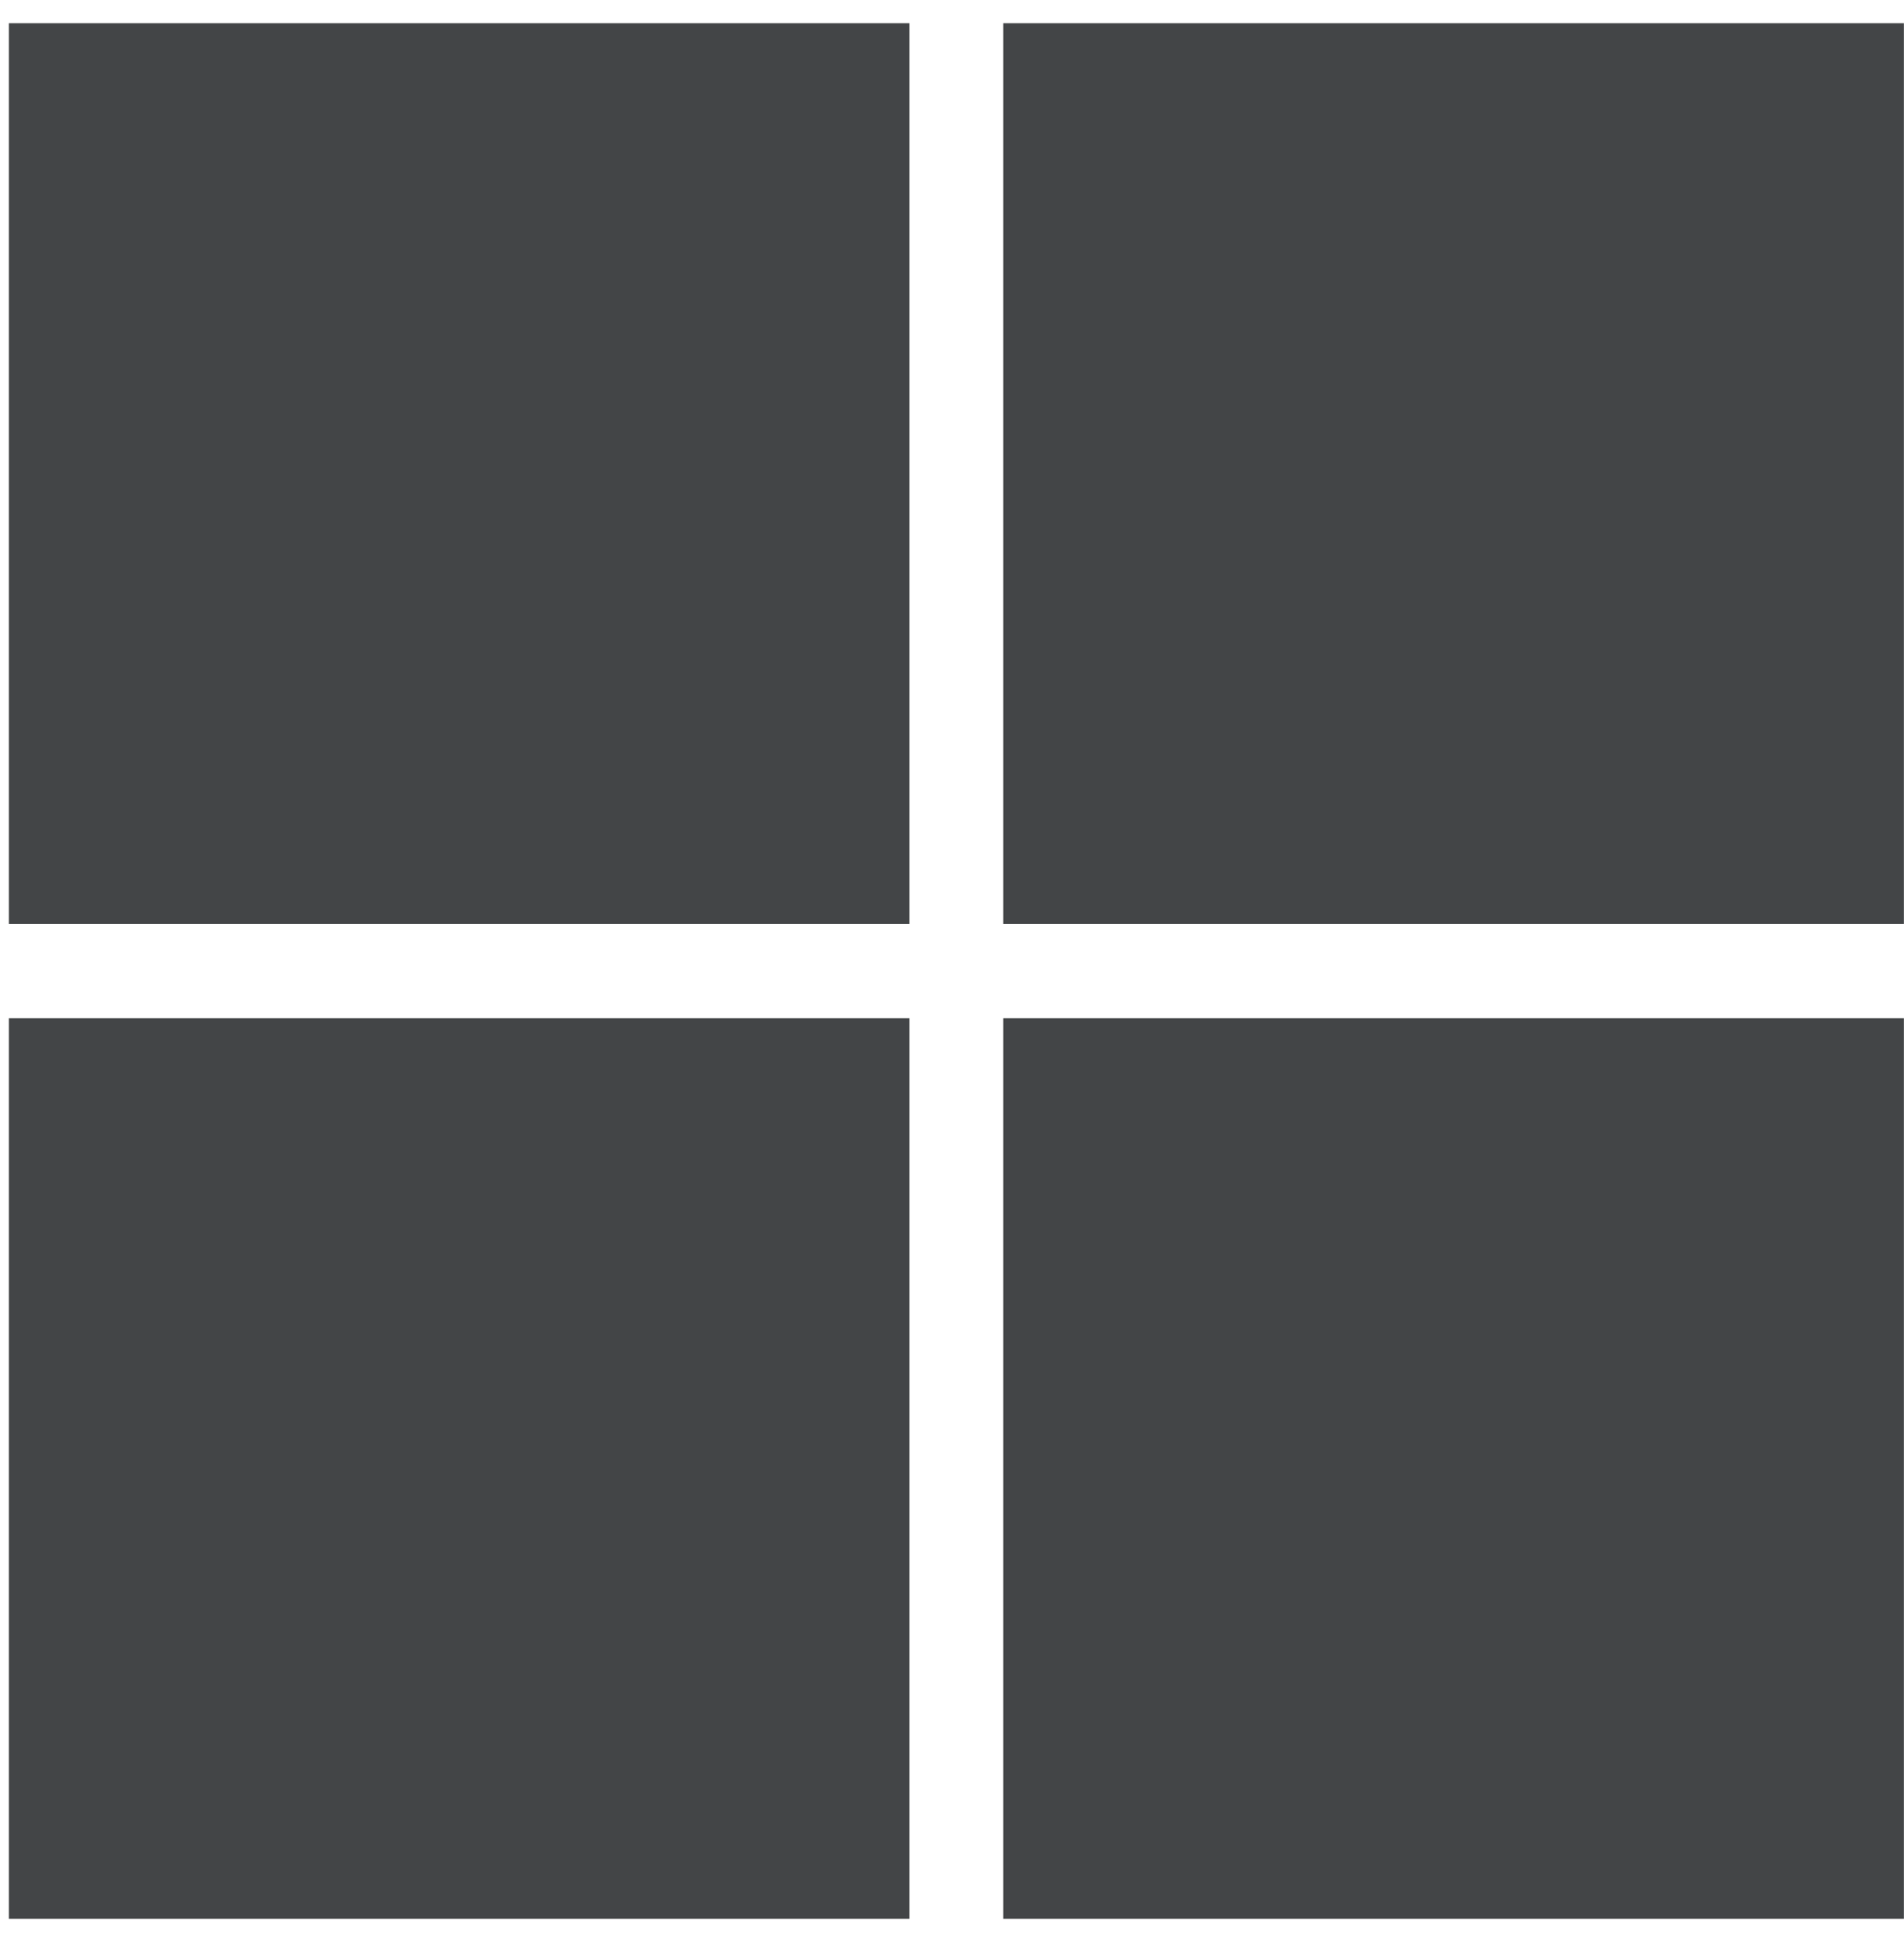
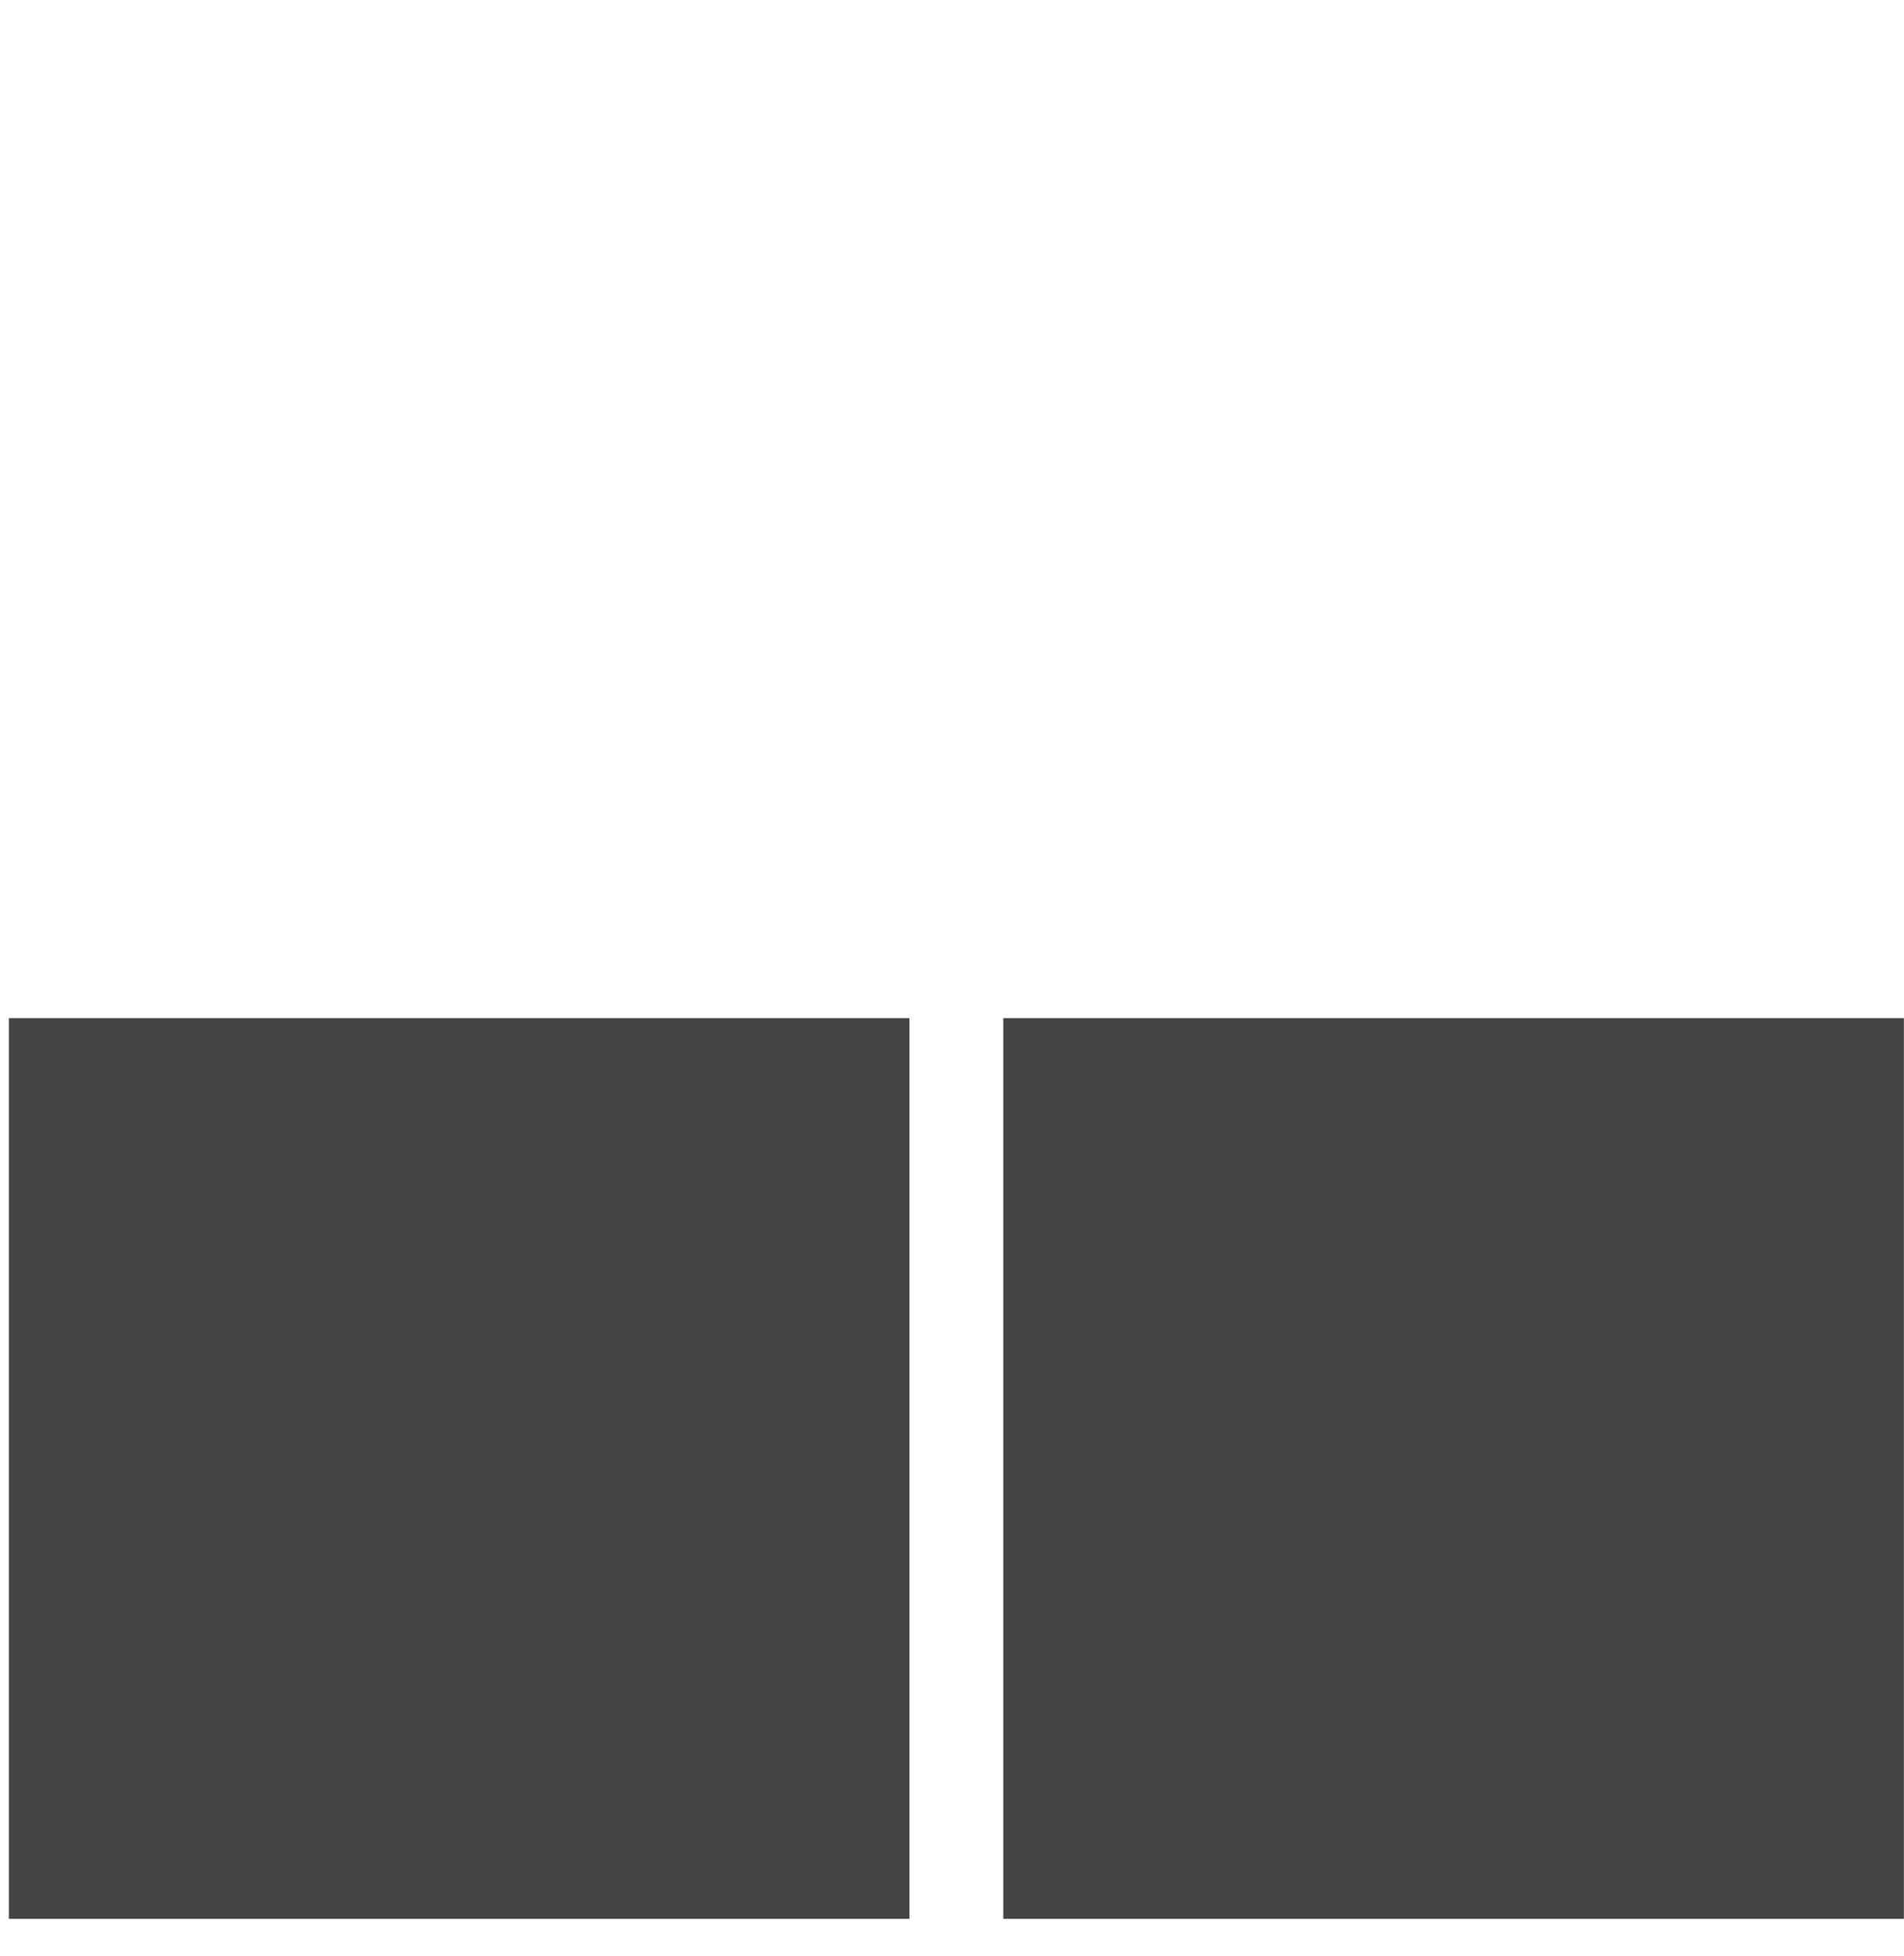
<svg xmlns="http://www.w3.org/2000/svg" width="37" height="38" viewBox="0 0 37 38" fill="none">
-   <path d="M17.674 17.953H0.172V0.451H17.674V17.953Z" fill="#434547" />
-   <path d="M37 17.953H19.497V0.451H36.998V17.953H37Z" fill="#434547" />
  <path d="M17.674 37.285H0.172V19.783H17.674V37.285Z" fill="#434547" />
  <path d="M37 37.285H19.497V19.783H36.998V37.285H37Z" fill="#434547" />
</svg>